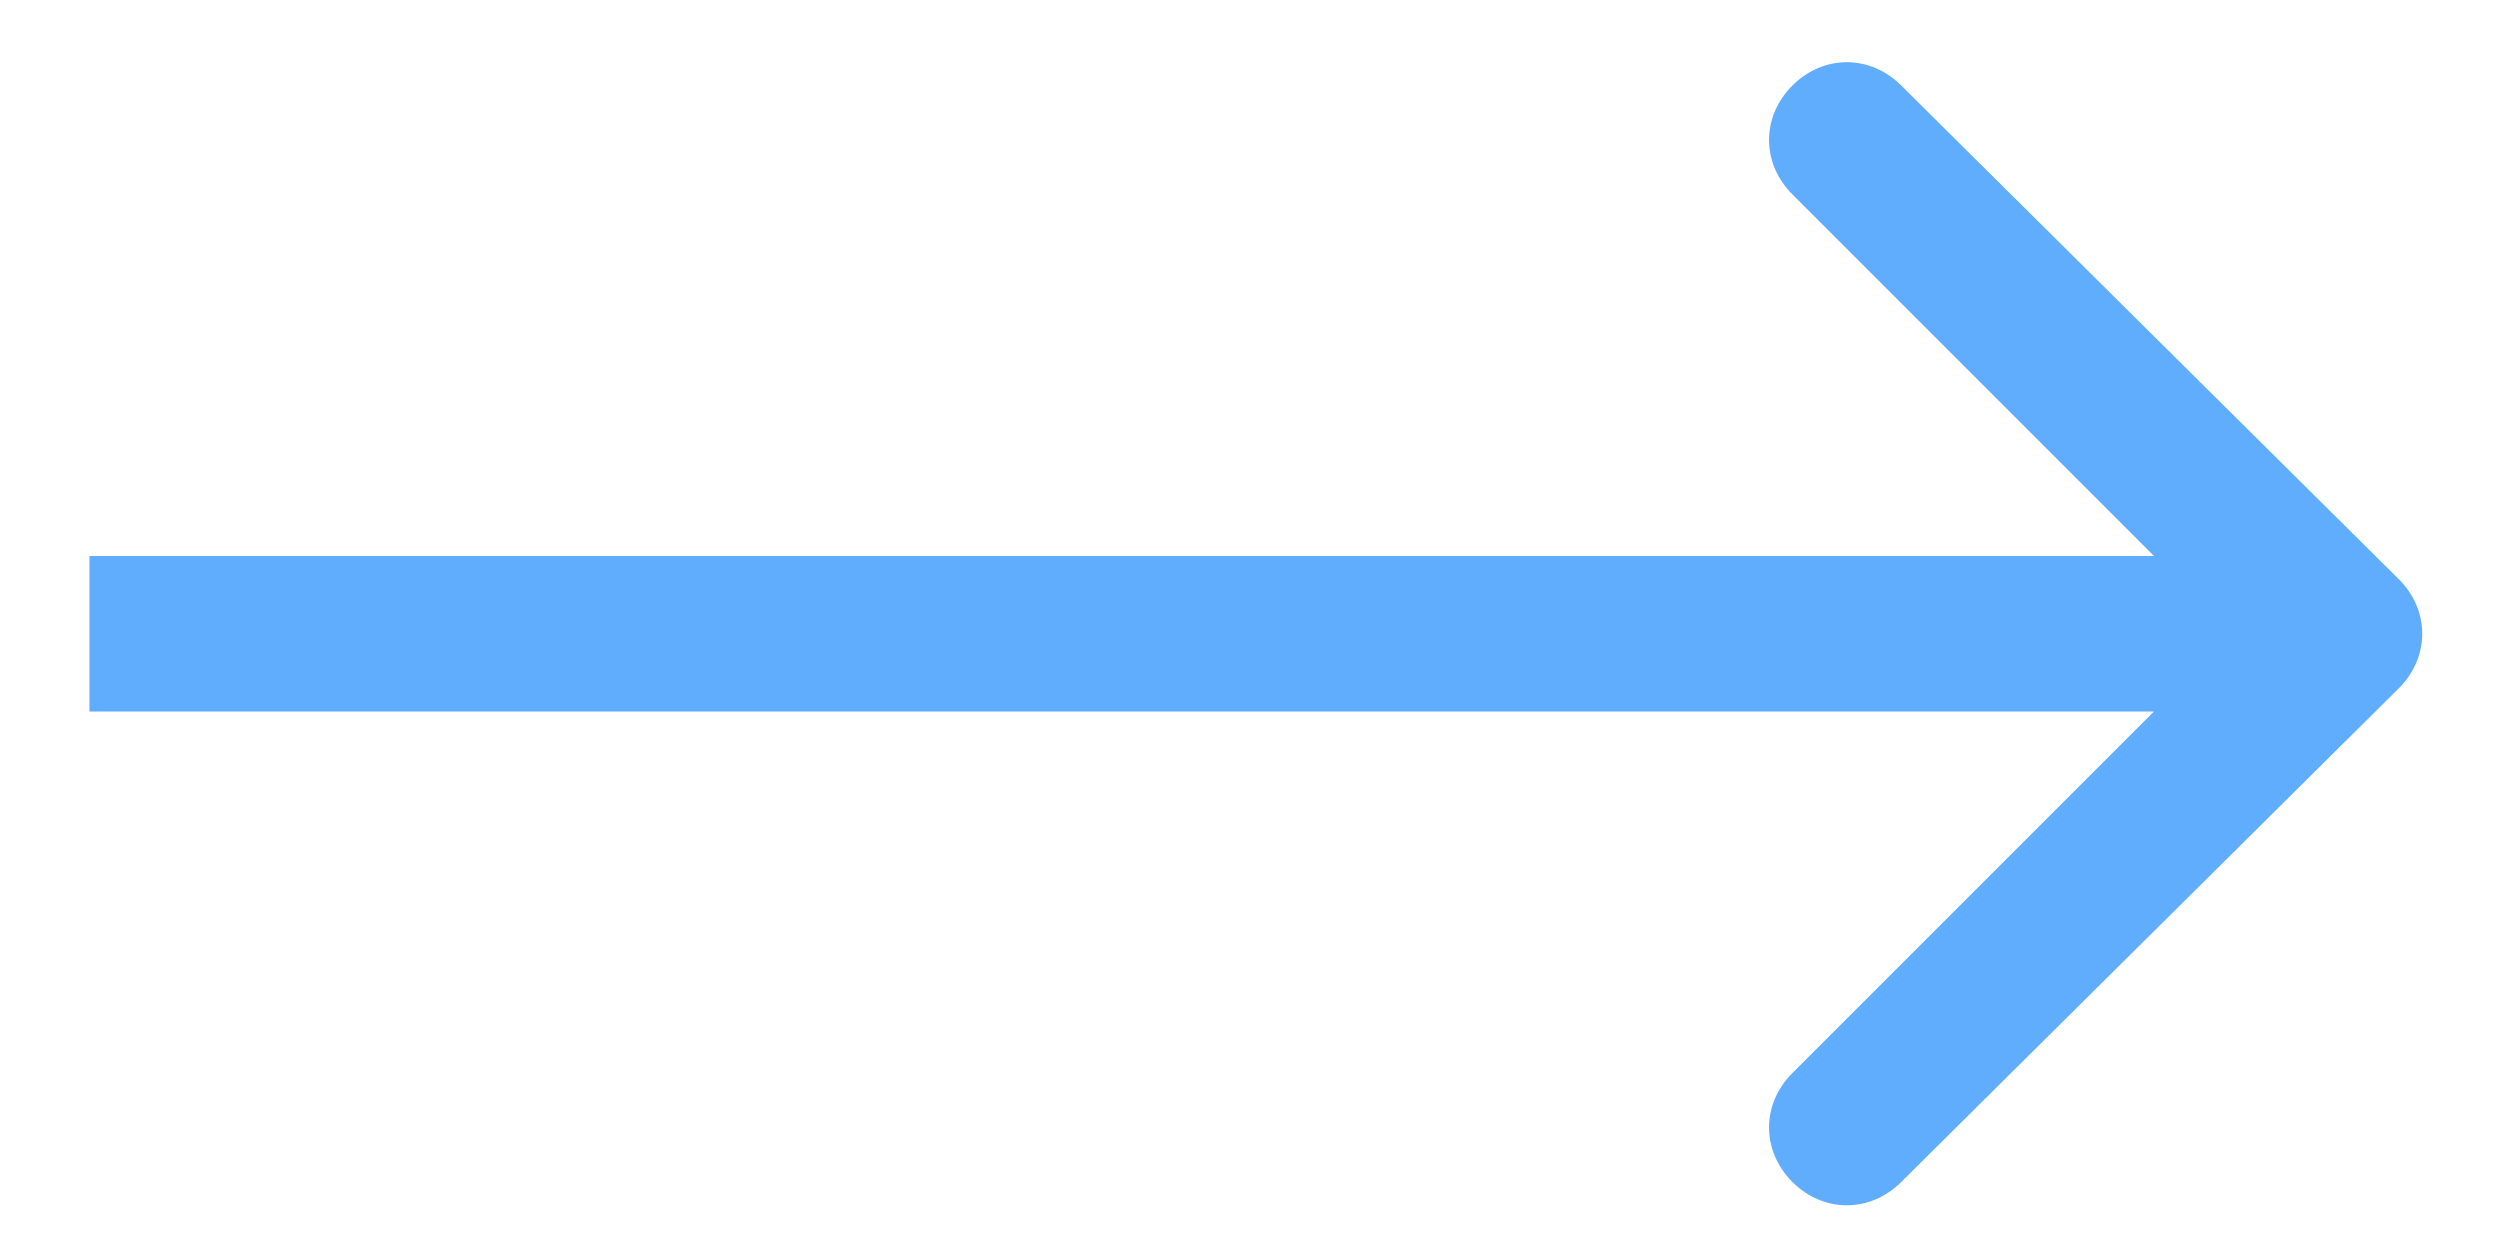
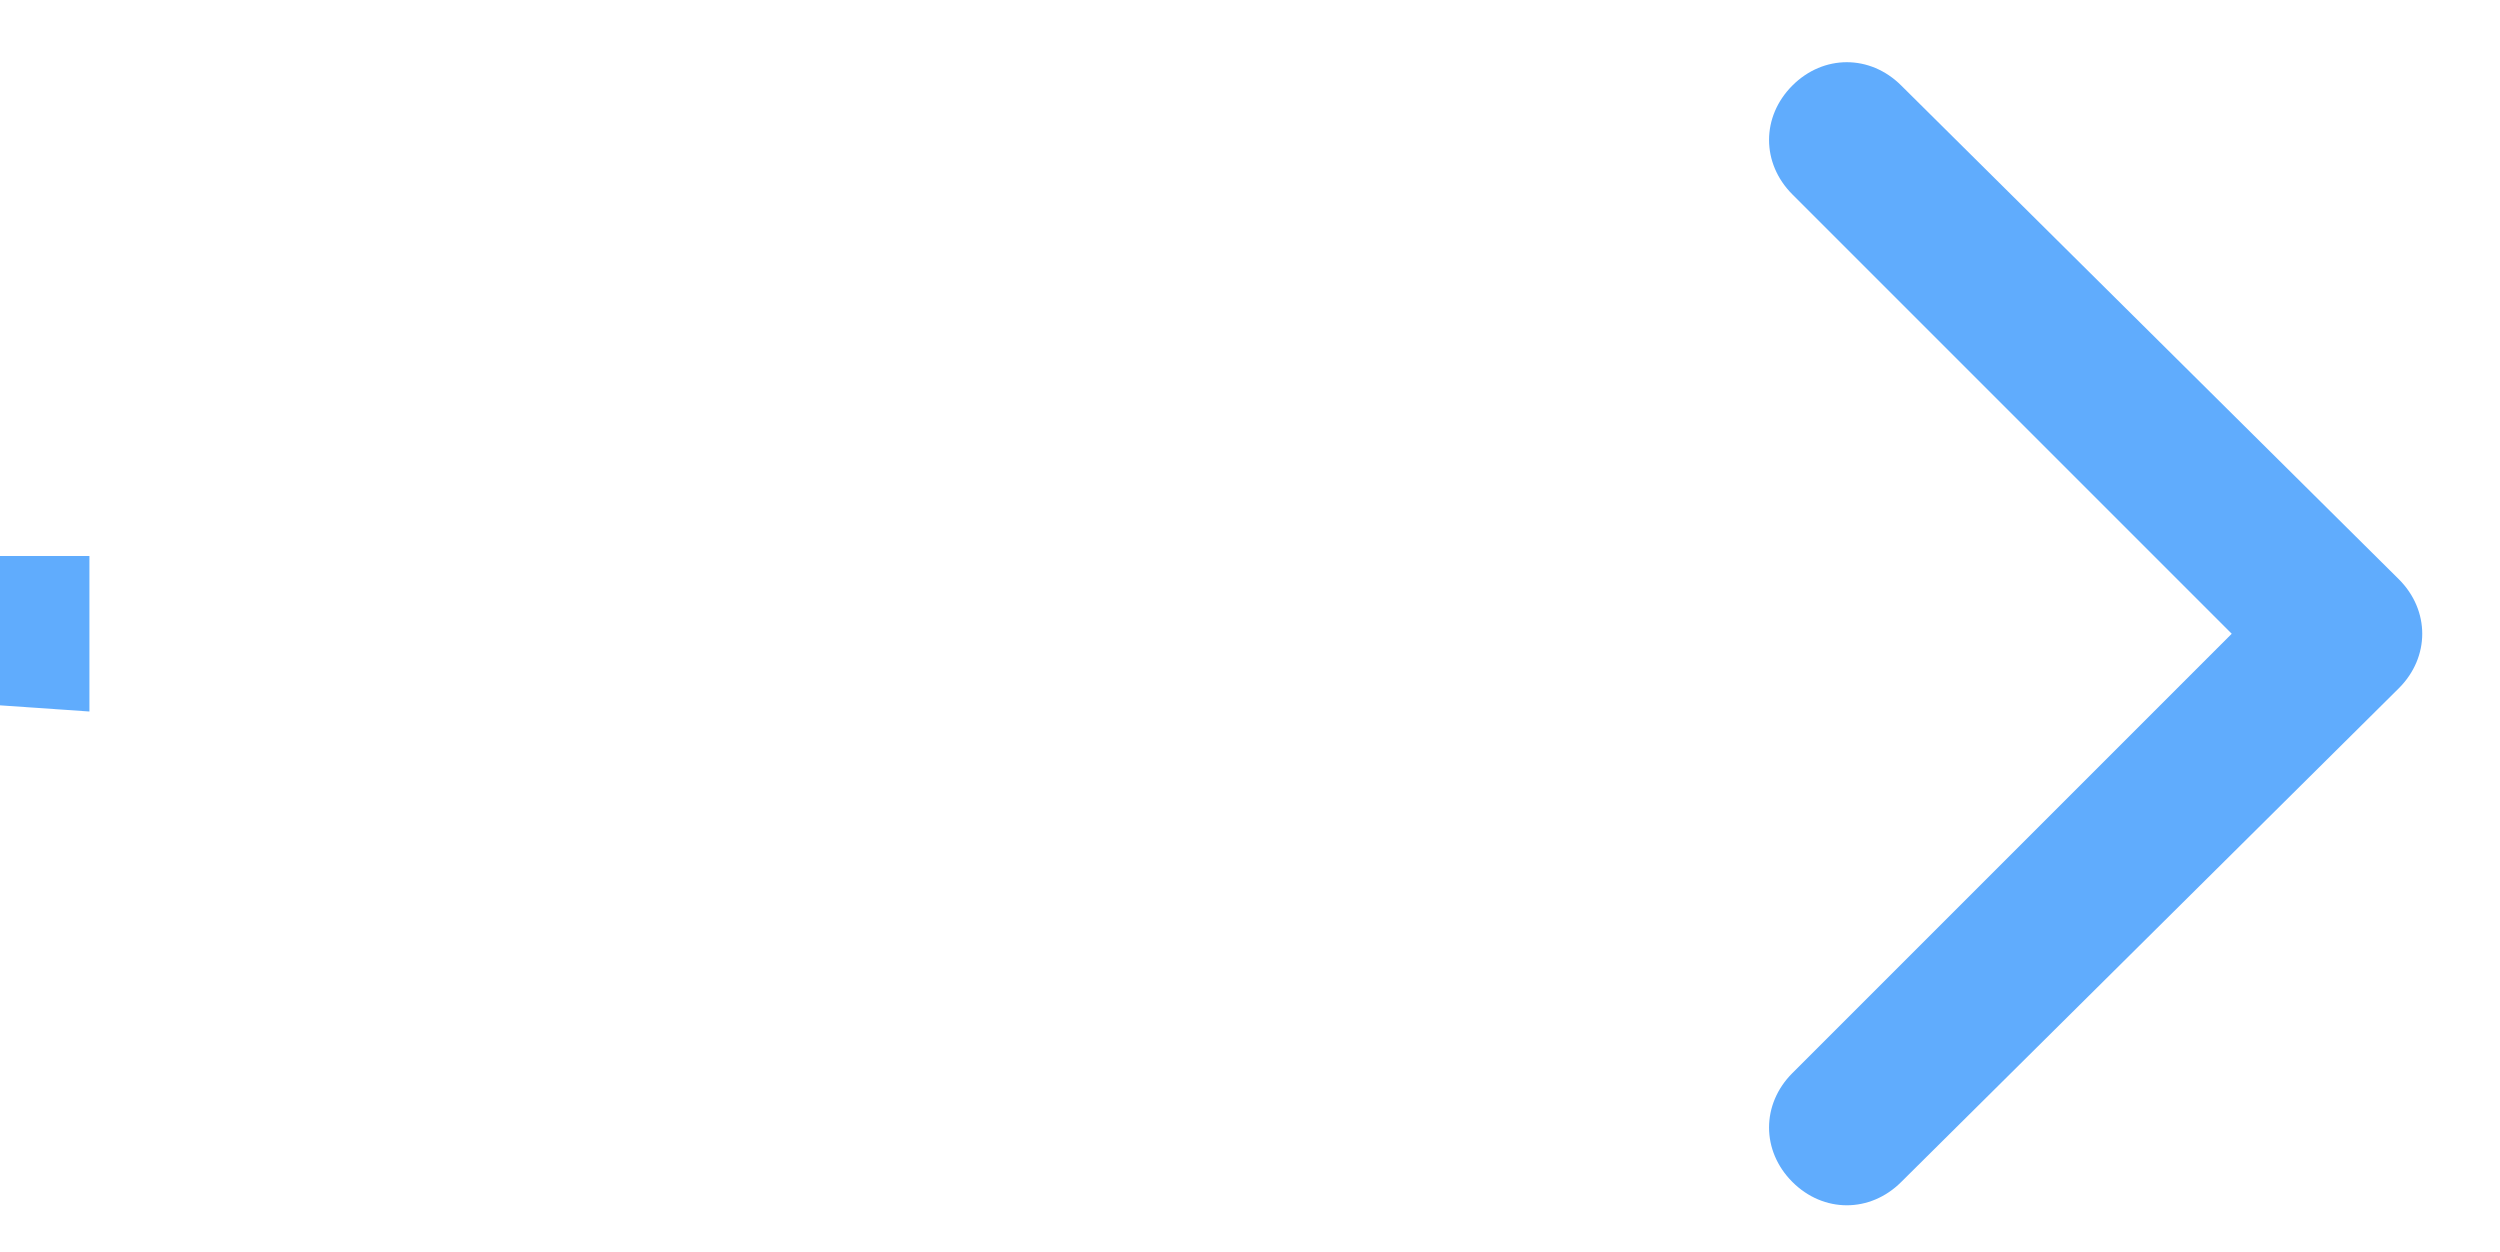
<svg xmlns="http://www.w3.org/2000/svg" id="Capa_1" x="0px" y="0px" viewBox="0 0 64.3 32.2" style="enable-background:new 0 0 64.3 32.2;" xml:space="preserve">
  <style type="text/css">	.st0{fill:#60ACFD;}</style>
-   <path class="st0" d="M61.7,17.7c0.8-0.8,0.8-2,0-2.8L48.9,2.2c-0.8-0.8-2-0.8-2.8,0c-0.8,0.8-0.8,2,0,2.8l11.3,11.3L46.1,27.6 c-0.8,0.8-0.8,2,0,2.8c0.8,0.8,2,0.8,2.8,0L61.7,17.7z M2.3,18.3h58v-4h-58L2.3,18.3z" />
+   <path class="st0" d="M61.7,17.7c0.8-0.8,0.8-2,0-2.8L48.9,2.2c-0.8-0.8-2-0.8-2.8,0c-0.8,0.8-0.8,2,0,2.8l11.3,11.3L46.1,27.6 c-0.8,0.8-0.8,2,0,2.8c0.8,0.8,2,0.8,2.8,0L61.7,17.7z M2.3,18.3v-4h-58L2.3,18.3z" />
</svg>